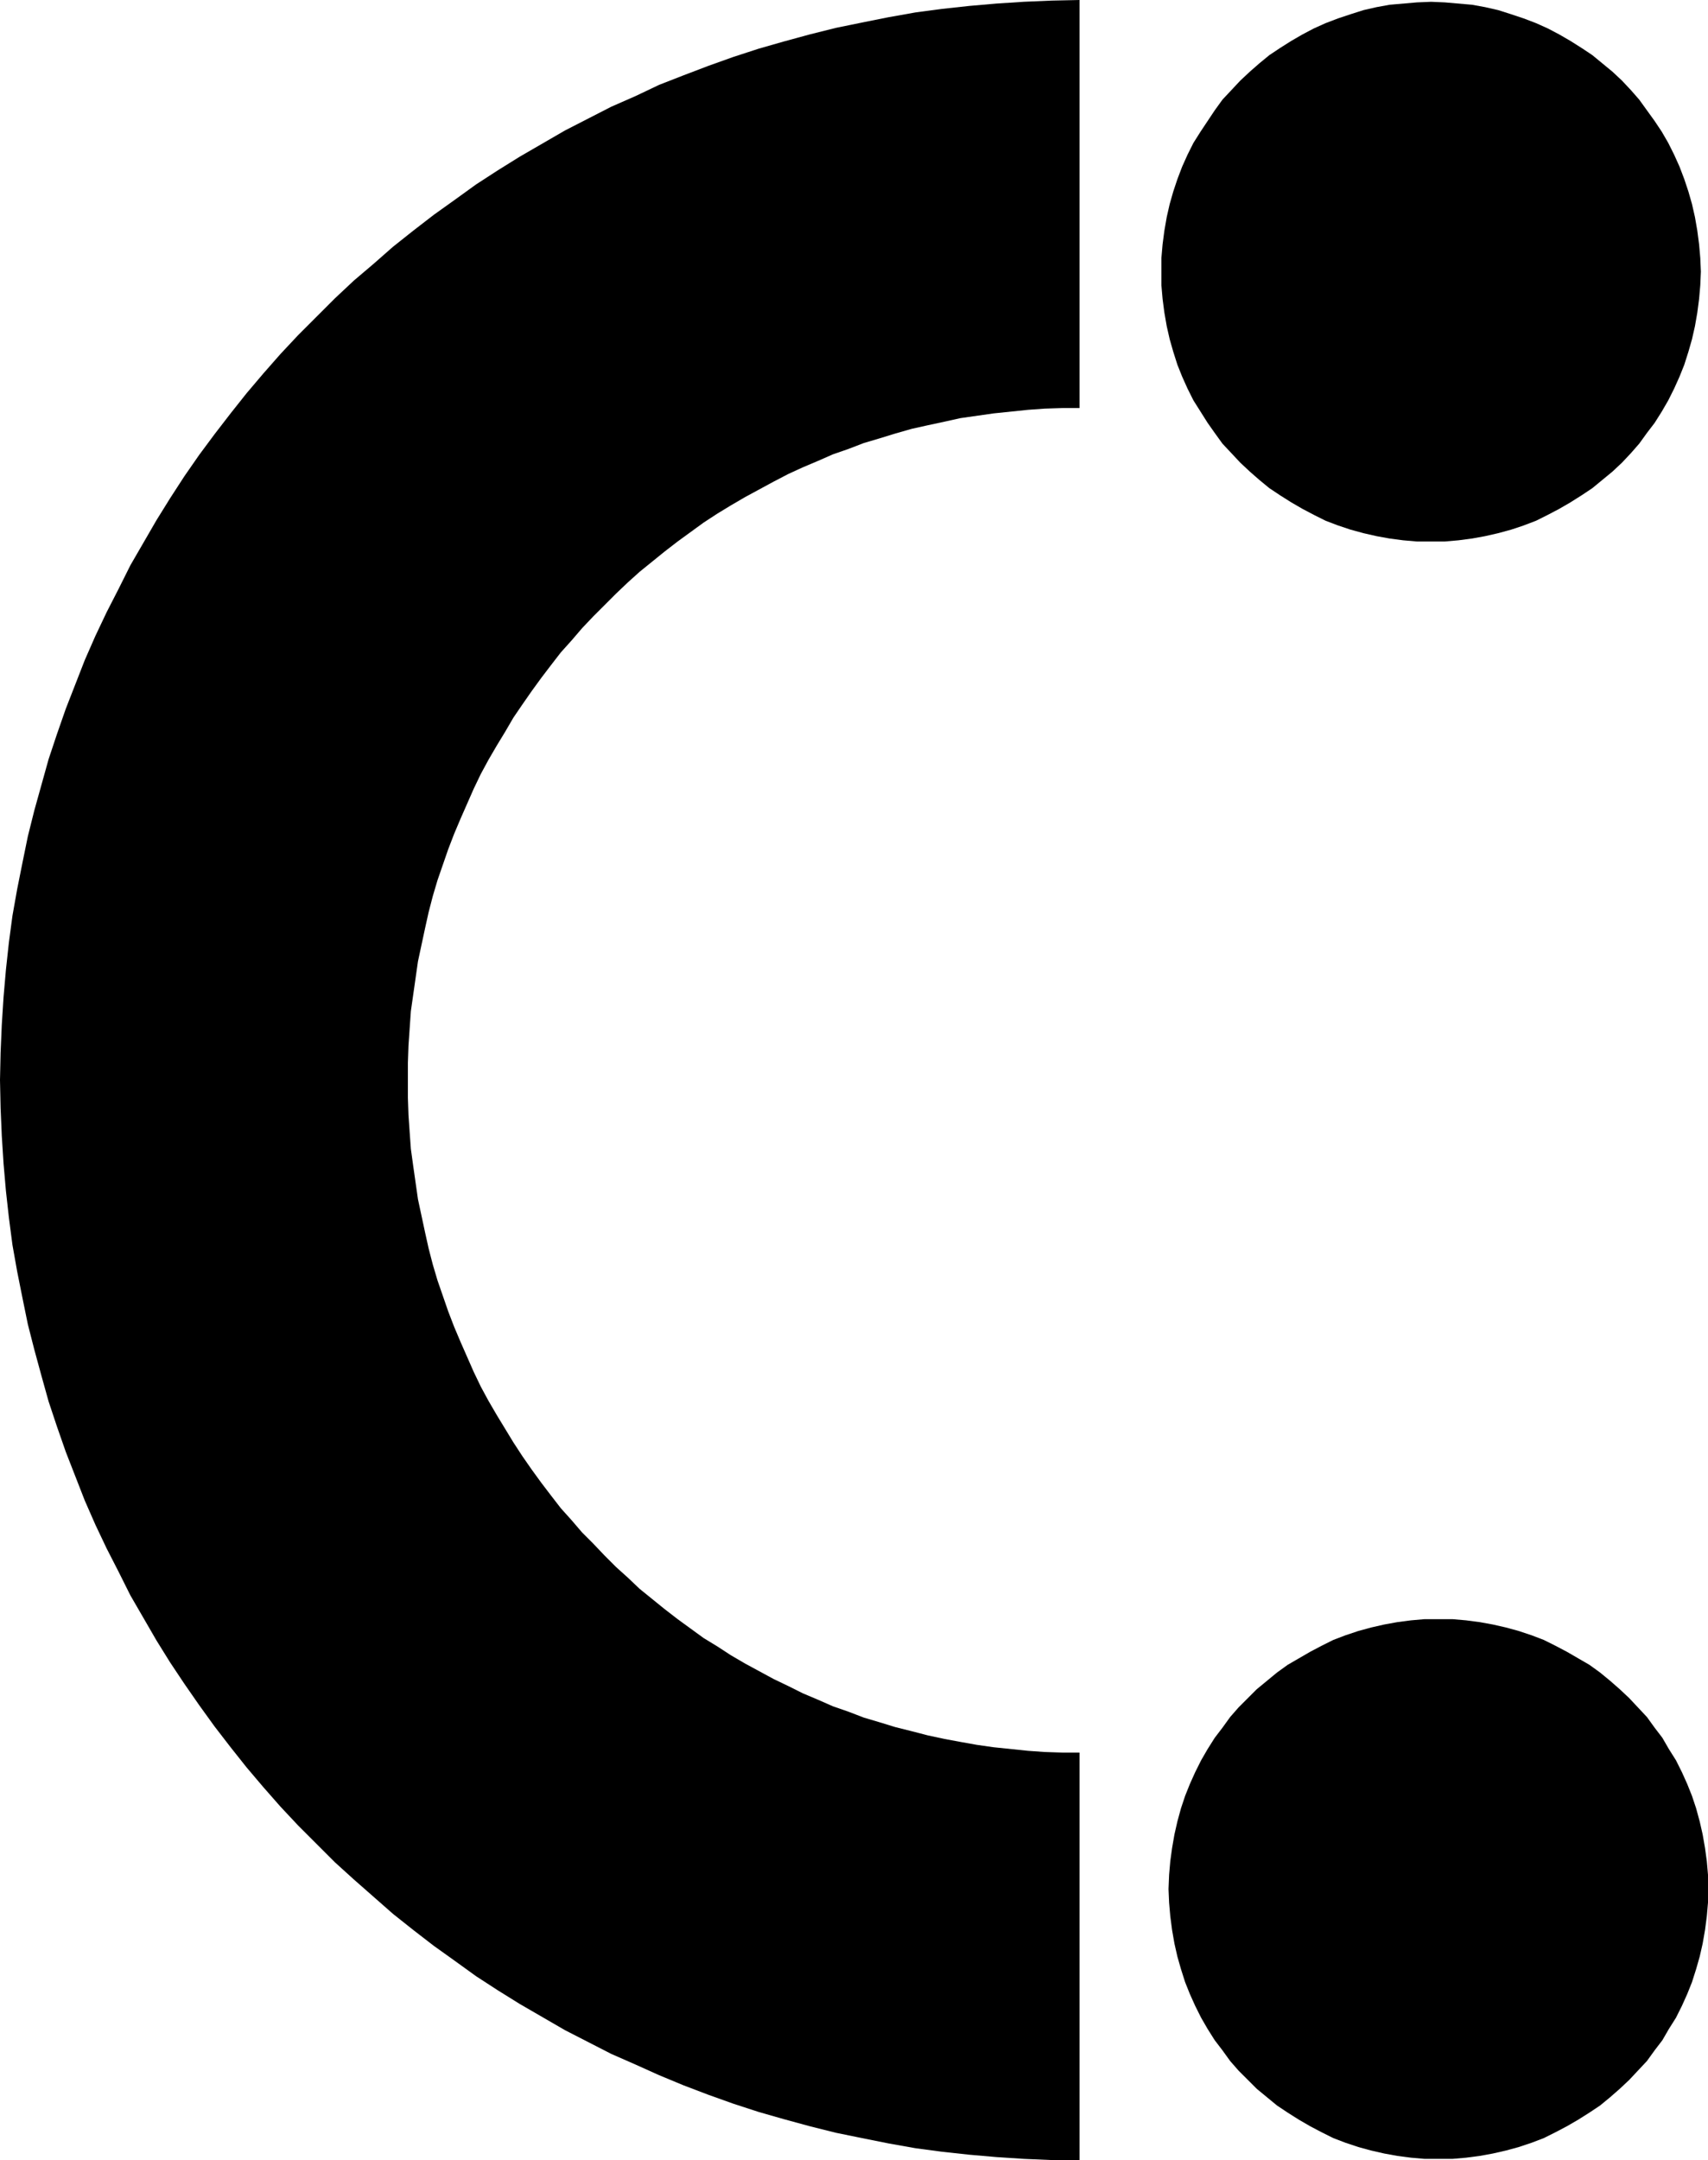
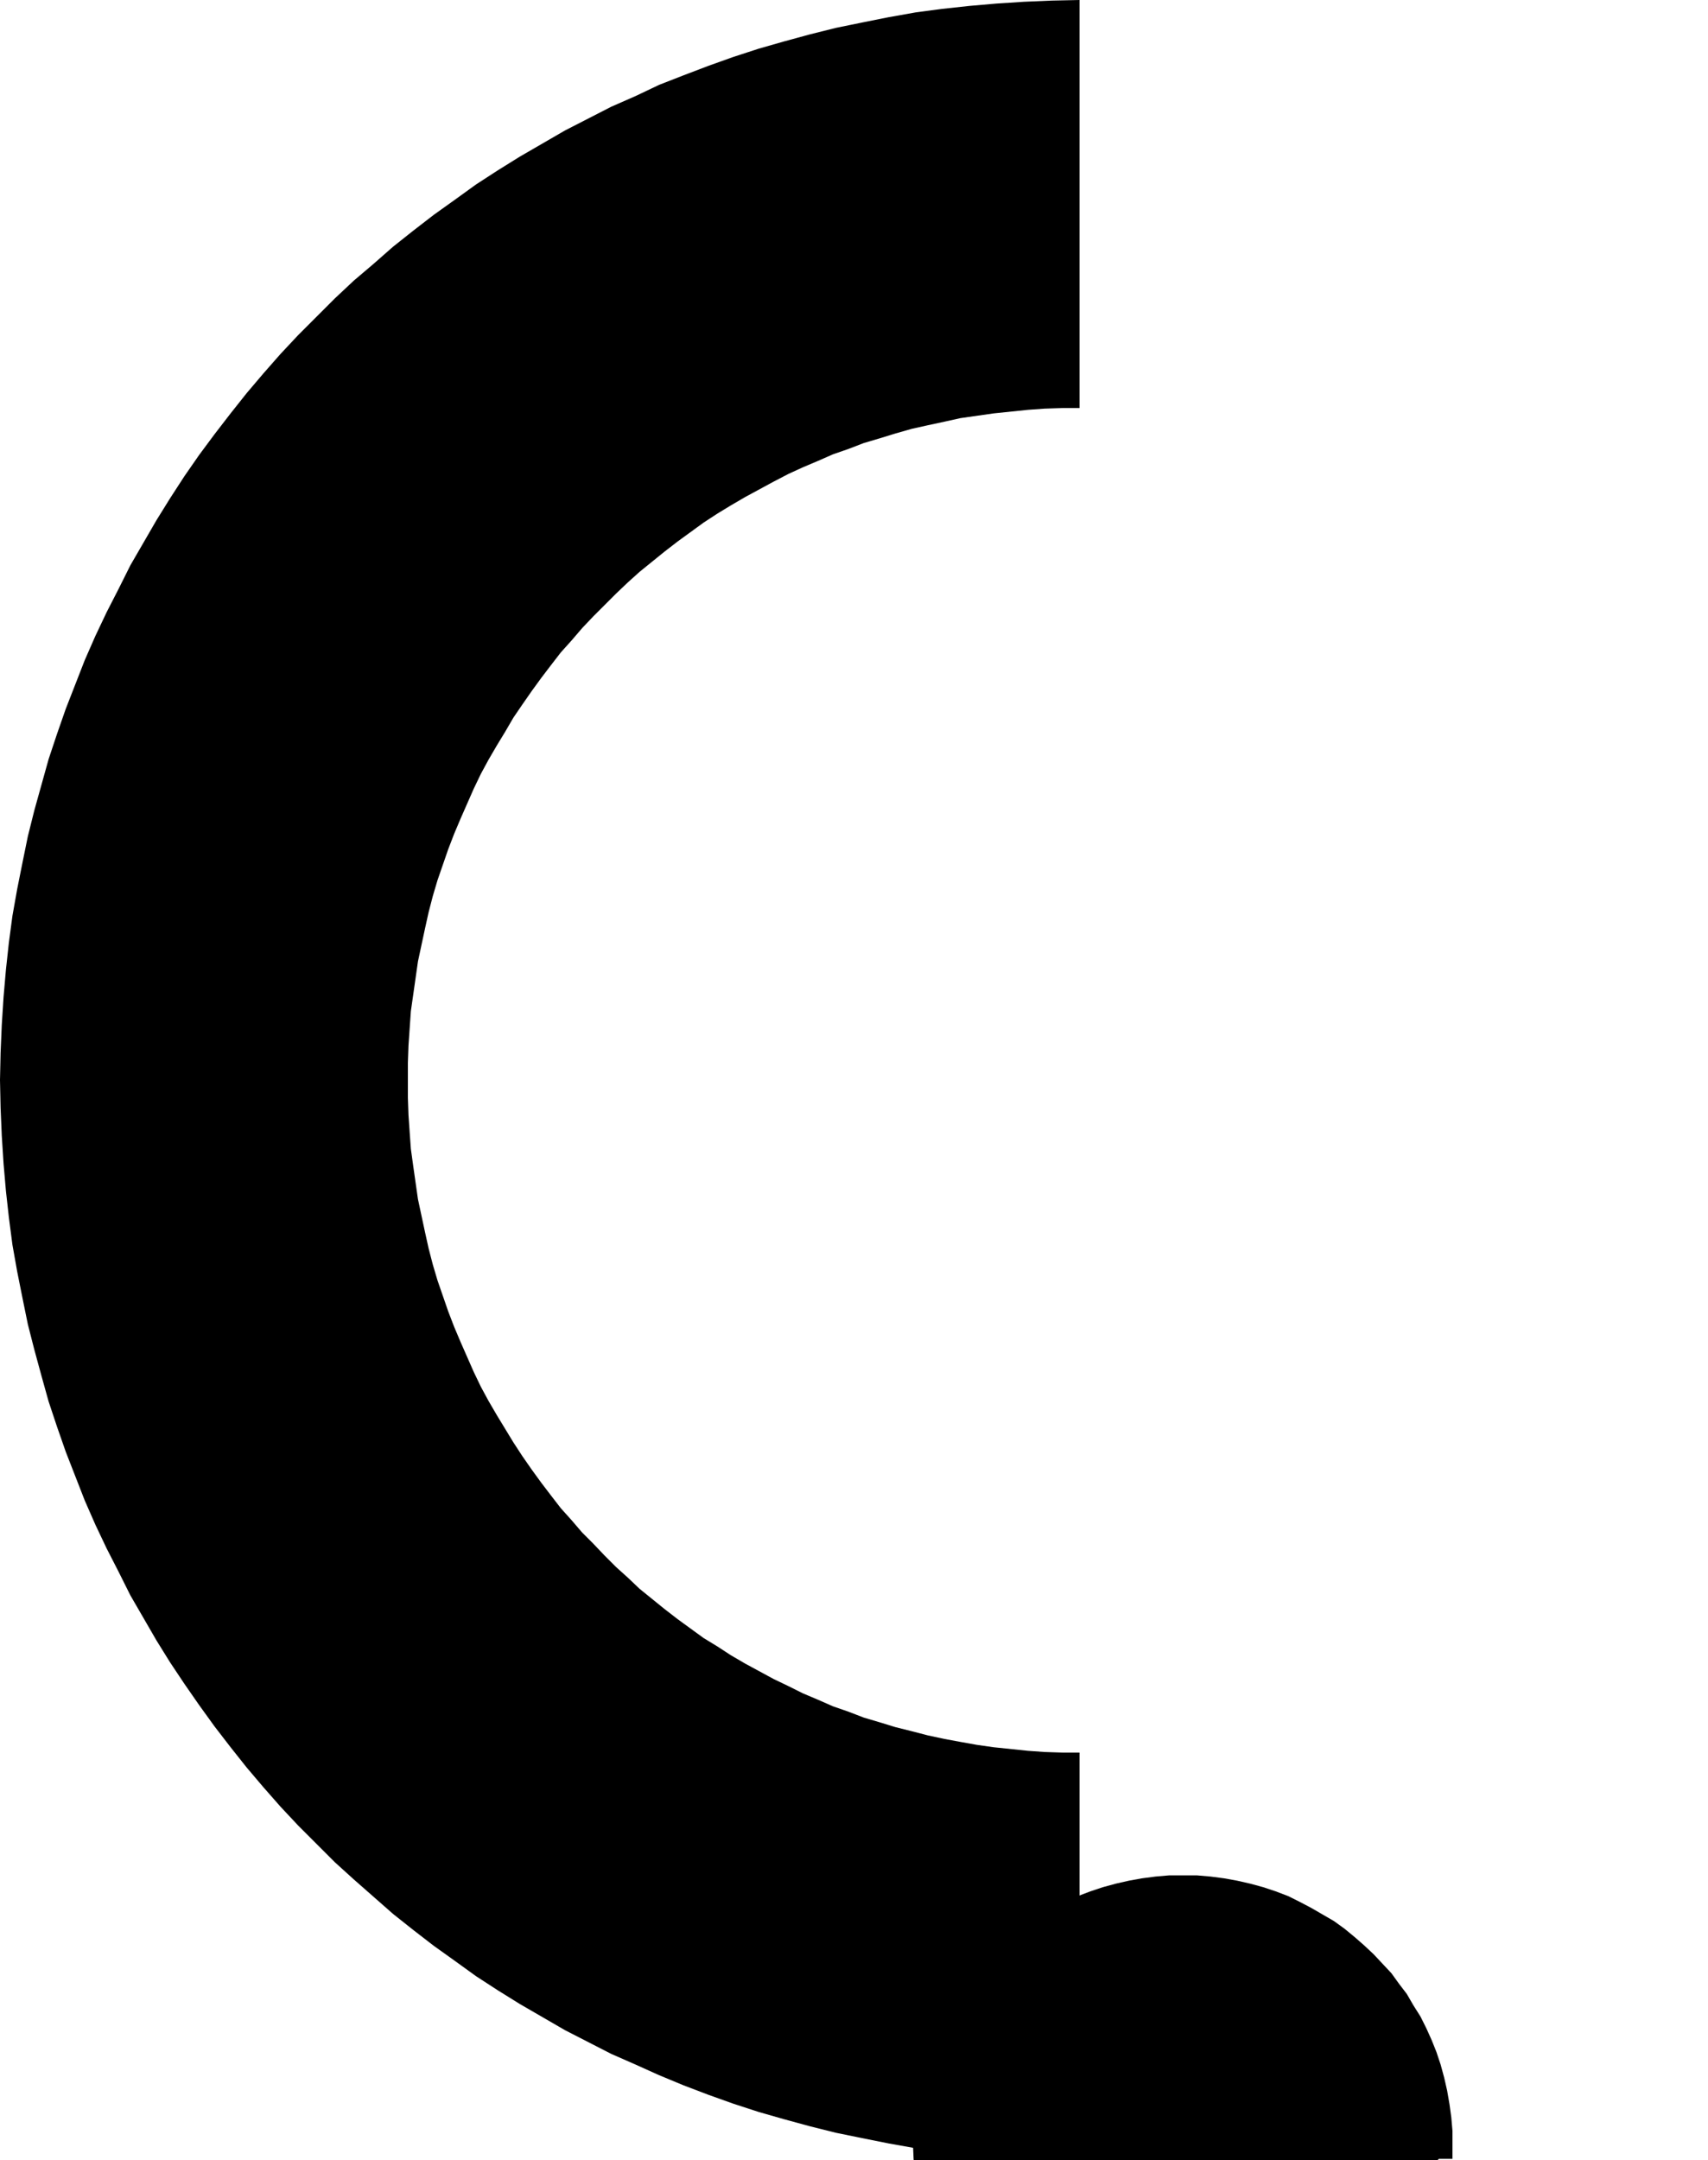
<svg xmlns="http://www.w3.org/2000/svg" xmlns:ns1="http://sodipodi.sourceforge.net/DTD/sodipodi-0.dtd" xmlns:ns2="http://www.inkscape.org/namespaces/inkscape" version="1.0" width="123.186mm" height="155.711mm" id="svg3" ns1:docname="Juggling C.wmf">
  <ns1:namedview id="namedview3" pagecolor="#ffffff" bordercolor="#000000" borderopacity="0.25" ns2:showpageshadow="2" ns2:pageopacity="0.0" ns2:pagecheckerboard="0" ns2:deskcolor="#d1d1d1" ns2:document-units="mm" />
  <defs id="defs1">
    <pattern id="WMFhbasepattern" patternUnits="userSpaceOnUse" width="6" height="6" x="0" y="0" />
  </defs>
  <path style="fill:#000000;fill-opacity:1;fill-rule:evenodd;stroke:none" d="m 294.283,588.515 h -7.595 l -7.595,-0.323 -7.434,-0.485 -7.434,-0.646 -7.434,-0.808 -7.272,-0.97 -7.272,-1.293 -7.272,-1.454 -7.111,-1.454 -7.111,-1.778 -7.111,-1.939 -6.787,-1.939 -6.949,-2.262 -6.787,-2.424 -6.787,-2.585 -6.626,-2.747 -6.464,-2.909 -6.626,-2.909 -6.303,-3.232 -6.303,-3.232 -6.141,-3.555 -6.141,-3.555 -5.979,-3.717 -5.979,-3.878 -5.818,-4.201 -5.656,-4.04 -5.656,-4.363 -5.495,-4.363 -5.333,-4.686 -5.333,-4.686 -5.171,-4.686 -5.01,-5.009 -5.01,-5.009 -4.848,-5.171 -4.687,-5.333 -4.525,-5.333 -4.363,-5.494 -4.363,-5.656 -4.202,-5.817 -4.04,-5.817 -3.879,-5.817 -3.717,-5.979 -3.555,-6.14 -3.555,-6.14 -3.232,-6.464 -3.232,-6.302 -3.07,-6.464 -2.909,-6.625 -2.586,-6.625 -2.586,-6.625 -2.424,-6.948 -2.262,-6.787 -1.939,-6.948 -1.939,-7.11 -1.778,-6.948 -1.454,-7.11 -1.454,-7.272 -1.293,-7.272 L 2.424,331.747 1.616,324.475 0.97,317.042 0.485,309.447 0.162,301.852 0,294.257 l 0.162,-7.433 0.323,-7.595 0.485,-7.595 0.646,-7.433 0.808,-7.433 0.97,-7.272 1.293,-7.272 1.454,-7.272 1.454,-7.11 1.778,-7.11 1.939,-6.948 1.939,-6.948 2.262,-6.787 2.424,-6.948 2.586,-6.625 2.586,-6.625 2.909,-6.625 3.07,-6.464 3.232,-6.302 3.232,-6.464 3.555,-6.14 3.555,-6.14 3.717,-5.979 3.879,-5.979 4.04,-5.817 4.202,-5.656 4.363,-5.656 4.363,-5.494 4.525,-5.333 4.687,-5.333 4.848,-5.171 5.01,-5.009 5.01,-5.009 5.171,-4.848 5.333,-4.525 5.333,-4.686 5.495,-4.363 5.656,-4.363 5.656,-4.04 5.818,-4.201 5.979,-3.878 5.979,-3.717 6.141,-3.555 6.141,-3.555 6.303,-3.232 6.303,-3.232 6.626,-2.909 6.464,-3.07 6.626,-2.585 6.787,-2.585 6.787,-2.424 6.949,-2.262 6.787,-1.939 7.111,-1.939 7.111,-1.778 7.111,-1.454 7.272,-1.454 7.272,-1.293 7.272,-0.97 7.434,-0.808 7.434,-0.646 7.434,-0.485 7.595,-0.323 L 294.283,0 v 111.175 h -4.687 l -4.848,0.162 -4.525,0.323 -4.687,0.485 -4.687,0.485 -4.525,0.646 -4.525,0.646 -4.363,0.97 -4.525,0.97 -4.363,0.97 -4.525,1.293 -4.202,1.293 -4.363,1.293 -4.202,1.616 -4.202,1.454 -4.04,1.778 -4.202,1.778 -3.879,1.778 -4.04,2.101 -3.879,2.101 -3.879,2.101 -3.879,2.262 -3.717,2.262 -3.717,2.424 -3.555,2.585 -3.555,2.585 -3.555,2.747 -3.394,2.747 -3.394,2.747 -3.232,2.909 -3.232,3.07 -3.071,3.07 -3.071,3.07 -3.07,3.232 -2.909,3.393 -2.909,3.232 -2.747,3.555 -2.586,3.393 -2.586,3.555 -2.586,3.717 -2.424,3.555 -2.262,3.878 -2.262,3.717 -2.262,3.878 -2.101,3.878 -1.939,4.04 -1.778,4.04 -1.778,4.04 -1.778,4.201 -1.616,4.201 -1.454,4.201 -1.454,4.201 -1.293,4.363 -1.131,4.363 -0.97,4.363 -0.97,4.525 -0.97,4.525 -0.646,4.525 -0.646,4.525 -0.646,4.525 -0.323,4.686 -0.323,4.686 -0.162,4.686 v 4.686 4.848 l 0.162,4.686 0.323,4.686 0.323,4.525 0.646,4.686 0.646,4.525 0.646,4.525 0.97,4.525 0.97,4.525 0.97,4.363 1.131,4.363 1.293,4.363 1.454,4.201 1.454,4.201 1.616,4.201 1.778,4.201 1.778,4.04 1.778,4.04 1.939,4.04 2.101,3.878 2.262,3.878 2.262,3.717 2.262,3.717 2.424,3.717 2.586,3.717 2.586,3.555 2.586,3.393 2.747,3.555 2.909,3.232 2.909,3.393 3.07,3.07 3.071,3.232 3.071,3.07 3.232,2.909 3.232,3.07 3.394,2.747 3.394,2.747 3.555,2.747 3.555,2.585 3.555,2.585 3.717,2.262 3.717,2.424 3.879,2.262 3.879,2.101 3.879,2.101 4.04,1.939 3.879,1.939 4.202,1.778 4.04,1.778 4.202,1.454 4.202,1.616 4.363,1.293 4.202,1.293 4.525,1.131 4.363,1.131 4.525,0.97 4.363,0.808 4.525,0.808 4.525,0.646 4.687,0.485 4.687,0.485 4.525,0.323 4.848,0.162 h 4.687 z" id="path1" />
-   <path style="fill:#000000;fill-opacity:1;fill-rule:evenodd;stroke:none" d="m 390.115,147.533 h 3.717 l 3.717,-0.323 3.717,-0.485 3.555,-0.646 3.555,-0.808 3.555,-0.97 3.394,-1.131 3.394,-1.293 3.232,-1.616 3.07,-1.616 3.071,-1.778 3.071,-1.939 2.909,-1.939 2.747,-2.262 2.747,-2.262 2.586,-2.424 2.424,-2.585 2.262,-2.585 2.101,-2.909 2.101,-2.747 1.939,-3.07 1.778,-3.07 1.616,-3.232 1.454,-3.232 1.293,-3.232 1.131,-3.555 0.97,-3.393 0.808,-3.555 0.646,-3.717 0.485,-3.717 0.323,-3.717 0.162,-3.717 -0.162,-3.717 -0.323,-3.717 -0.485,-3.717 -0.646,-3.717 -0.808,-3.555 -0.97,-3.393 -1.131,-3.393 -1.293,-3.393 -1.454,-3.232 -1.616,-3.232 -1.778,-3.07 -1.939,-2.909 -2.101,-2.909 -2.101,-2.909 -2.262,-2.585 -2.424,-2.585 -2.586,-2.424 -2.747,-2.262 -2.747,-2.262 -2.909,-1.939 -3.071,-1.939 -3.071,-1.778 -3.07,-1.616 -3.232,-1.454 -3.394,-1.293 -3.394,-1.131 -3.555,-1.131 -3.555,-0.808 -3.555,-0.646 -3.717,-0.323 -3.717,-0.323 -3.717,-0.162 -3.879,0.162 -3.717,0.323 -3.717,0.323 -3.555,0.646 -3.555,0.808 -3.555,1.131 -3.394,1.131 -3.394,1.293 -3.232,1.454 -3.07,1.616 -3.071,1.778 -3.071,1.939 -2.909,1.939 -2.747,2.262 -2.586,2.262 -2.586,2.424 -2.424,2.585 -2.424,2.585 -2.101,2.909 -1.939,2.909 -1.939,2.909 -1.939,3.07 -1.616,3.232 -1.454,3.232 -1.293,3.393 -1.131,3.393 -0.97,3.393 -0.808,3.555 -0.646,3.717 -0.485,3.717 -0.323,3.717 v 3.717 3.717 l 0.323,3.717 0.485,3.717 0.646,3.717 0.808,3.555 0.97,3.393 1.131,3.555 1.293,3.232 1.454,3.232 1.616,3.232 1.939,3.07 1.939,3.07 1.939,2.747 2.101,2.909 2.424,2.585 2.424,2.585 2.586,2.424 2.586,2.262 2.747,2.262 2.909,1.939 3.071,1.939 3.071,1.778 3.07,1.616 3.232,1.616 3.394,1.293 3.394,1.131 3.555,0.97 3.555,0.808 3.555,0.646 3.717,0.485 3.717,0.323 z" id="path2" />
-   <path style="fill:#000000;fill-opacity:1;fill-rule:evenodd;stroke:none" d="m 392.215,588.192 h 3.717 l 3.717,-0.323 3.717,-0.485 3.555,-0.646 3.555,-0.808 3.555,-0.97 3.394,-1.131 3.394,-1.293 3.232,-1.616 3.071,-1.616 3.071,-1.778 3.07,-1.939 2.909,-1.939 2.747,-2.262 2.586,-2.262 2.586,-2.424 2.424,-2.585 2.424,-2.585 2.101,-2.909 2.101,-2.747 1.778,-3.07 1.939,-3.07 1.616,-3.232 1.454,-3.232 1.293,-3.232 1.131,-3.555 0.97,-3.393 0.808,-3.555 0.646,-3.717 0.485,-3.717 0.323,-3.717 v -3.717 -3.878 l -0.323,-3.717 -0.485,-3.555 -0.646,-3.717 -0.808,-3.555 -0.97,-3.555 -1.131,-3.393 -1.293,-3.232 -1.454,-3.232 -1.616,-3.232 -1.939,-3.07 -1.778,-3.07 -2.101,-2.747 -2.101,-2.909 -2.424,-2.585 -2.424,-2.585 -2.586,-2.424 -2.586,-2.262 -2.747,-2.262 -2.909,-2.101 -3.07,-1.778 -3.071,-1.778 -3.071,-1.616 -3.232,-1.616 -3.394,-1.293 -3.394,-1.131 -3.555,-0.97 -3.555,-0.808 -3.555,-0.646 -3.717,-0.485 -3.717,-0.323 h -3.717 -3.879 l -3.717,0.323 -3.717,0.485 -3.555,0.646 -3.555,0.808 -3.555,0.97 -3.394,1.131 -3.394,1.293 -3.232,1.616 -3.071,1.616 -3.07,1.778 -3.071,1.778 -2.909,2.101 -2.747,2.262 -2.747,2.262 -2.424,2.424 -2.586,2.585 -2.262,2.585 -2.101,2.909 -2.101,2.747 -1.939,3.07 -1.778,3.07 -1.616,3.232 -1.454,3.232 -1.293,3.232 -1.131,3.393 -0.97,3.555 -0.808,3.555 -0.646,3.717 -0.485,3.555 -0.323,3.717 -0.162,3.878 0.162,3.717 0.323,3.717 0.485,3.717 0.646,3.717 0.808,3.555 0.97,3.393 1.131,3.555 1.293,3.232 1.454,3.232 1.616,3.232 1.778,3.07 1.939,3.07 2.101,2.747 2.101,2.909 2.262,2.585 2.586,2.585 2.424,2.424 2.747,2.262 2.747,2.262 2.909,1.939 3.071,1.939 3.07,1.778 3.071,1.616 3.232,1.616 3.394,1.293 3.394,1.131 3.555,0.97 3.555,0.808 3.555,0.646 3.717,0.485 3.717,0.323 z" id="path3" />
+   <path style="fill:#000000;fill-opacity:1;fill-rule:evenodd;stroke:none" d="m 392.215,588.192 h 3.717 v -3.717 -3.878 l -0.323,-3.717 -0.485,-3.555 -0.646,-3.717 -0.808,-3.555 -0.97,-3.555 -1.131,-3.393 -1.293,-3.232 -1.454,-3.232 -1.616,-3.232 -1.939,-3.07 -1.778,-3.07 -2.101,-2.747 -2.101,-2.909 -2.424,-2.585 -2.424,-2.585 -2.586,-2.424 -2.586,-2.262 -2.747,-2.262 -2.909,-2.101 -3.07,-1.778 -3.071,-1.778 -3.071,-1.616 -3.232,-1.616 -3.394,-1.293 -3.394,-1.131 -3.555,-0.97 -3.555,-0.808 -3.555,-0.646 -3.717,-0.485 -3.717,-0.323 h -3.717 -3.879 l -3.717,0.323 -3.717,0.485 -3.555,0.646 -3.555,0.808 -3.555,0.97 -3.394,1.131 -3.394,1.293 -3.232,1.616 -3.071,1.616 -3.07,1.778 -3.071,1.778 -2.909,2.101 -2.747,2.262 -2.747,2.262 -2.424,2.424 -2.586,2.585 -2.262,2.585 -2.101,2.909 -2.101,2.747 -1.939,3.07 -1.778,3.07 -1.616,3.232 -1.454,3.232 -1.293,3.232 -1.131,3.393 -0.97,3.555 -0.808,3.555 -0.646,3.717 -0.485,3.555 -0.323,3.717 -0.162,3.878 0.162,3.717 0.323,3.717 0.485,3.717 0.646,3.717 0.808,3.555 0.97,3.393 1.131,3.555 1.293,3.232 1.454,3.232 1.616,3.232 1.778,3.07 1.939,3.07 2.101,2.747 2.101,2.909 2.262,2.585 2.586,2.585 2.424,2.424 2.747,2.262 2.747,2.262 2.909,1.939 3.071,1.939 3.07,1.778 3.071,1.616 3.232,1.616 3.394,1.293 3.394,1.131 3.555,0.97 3.555,0.808 3.555,0.646 3.717,0.485 3.717,0.323 z" id="path3" />
</svg>